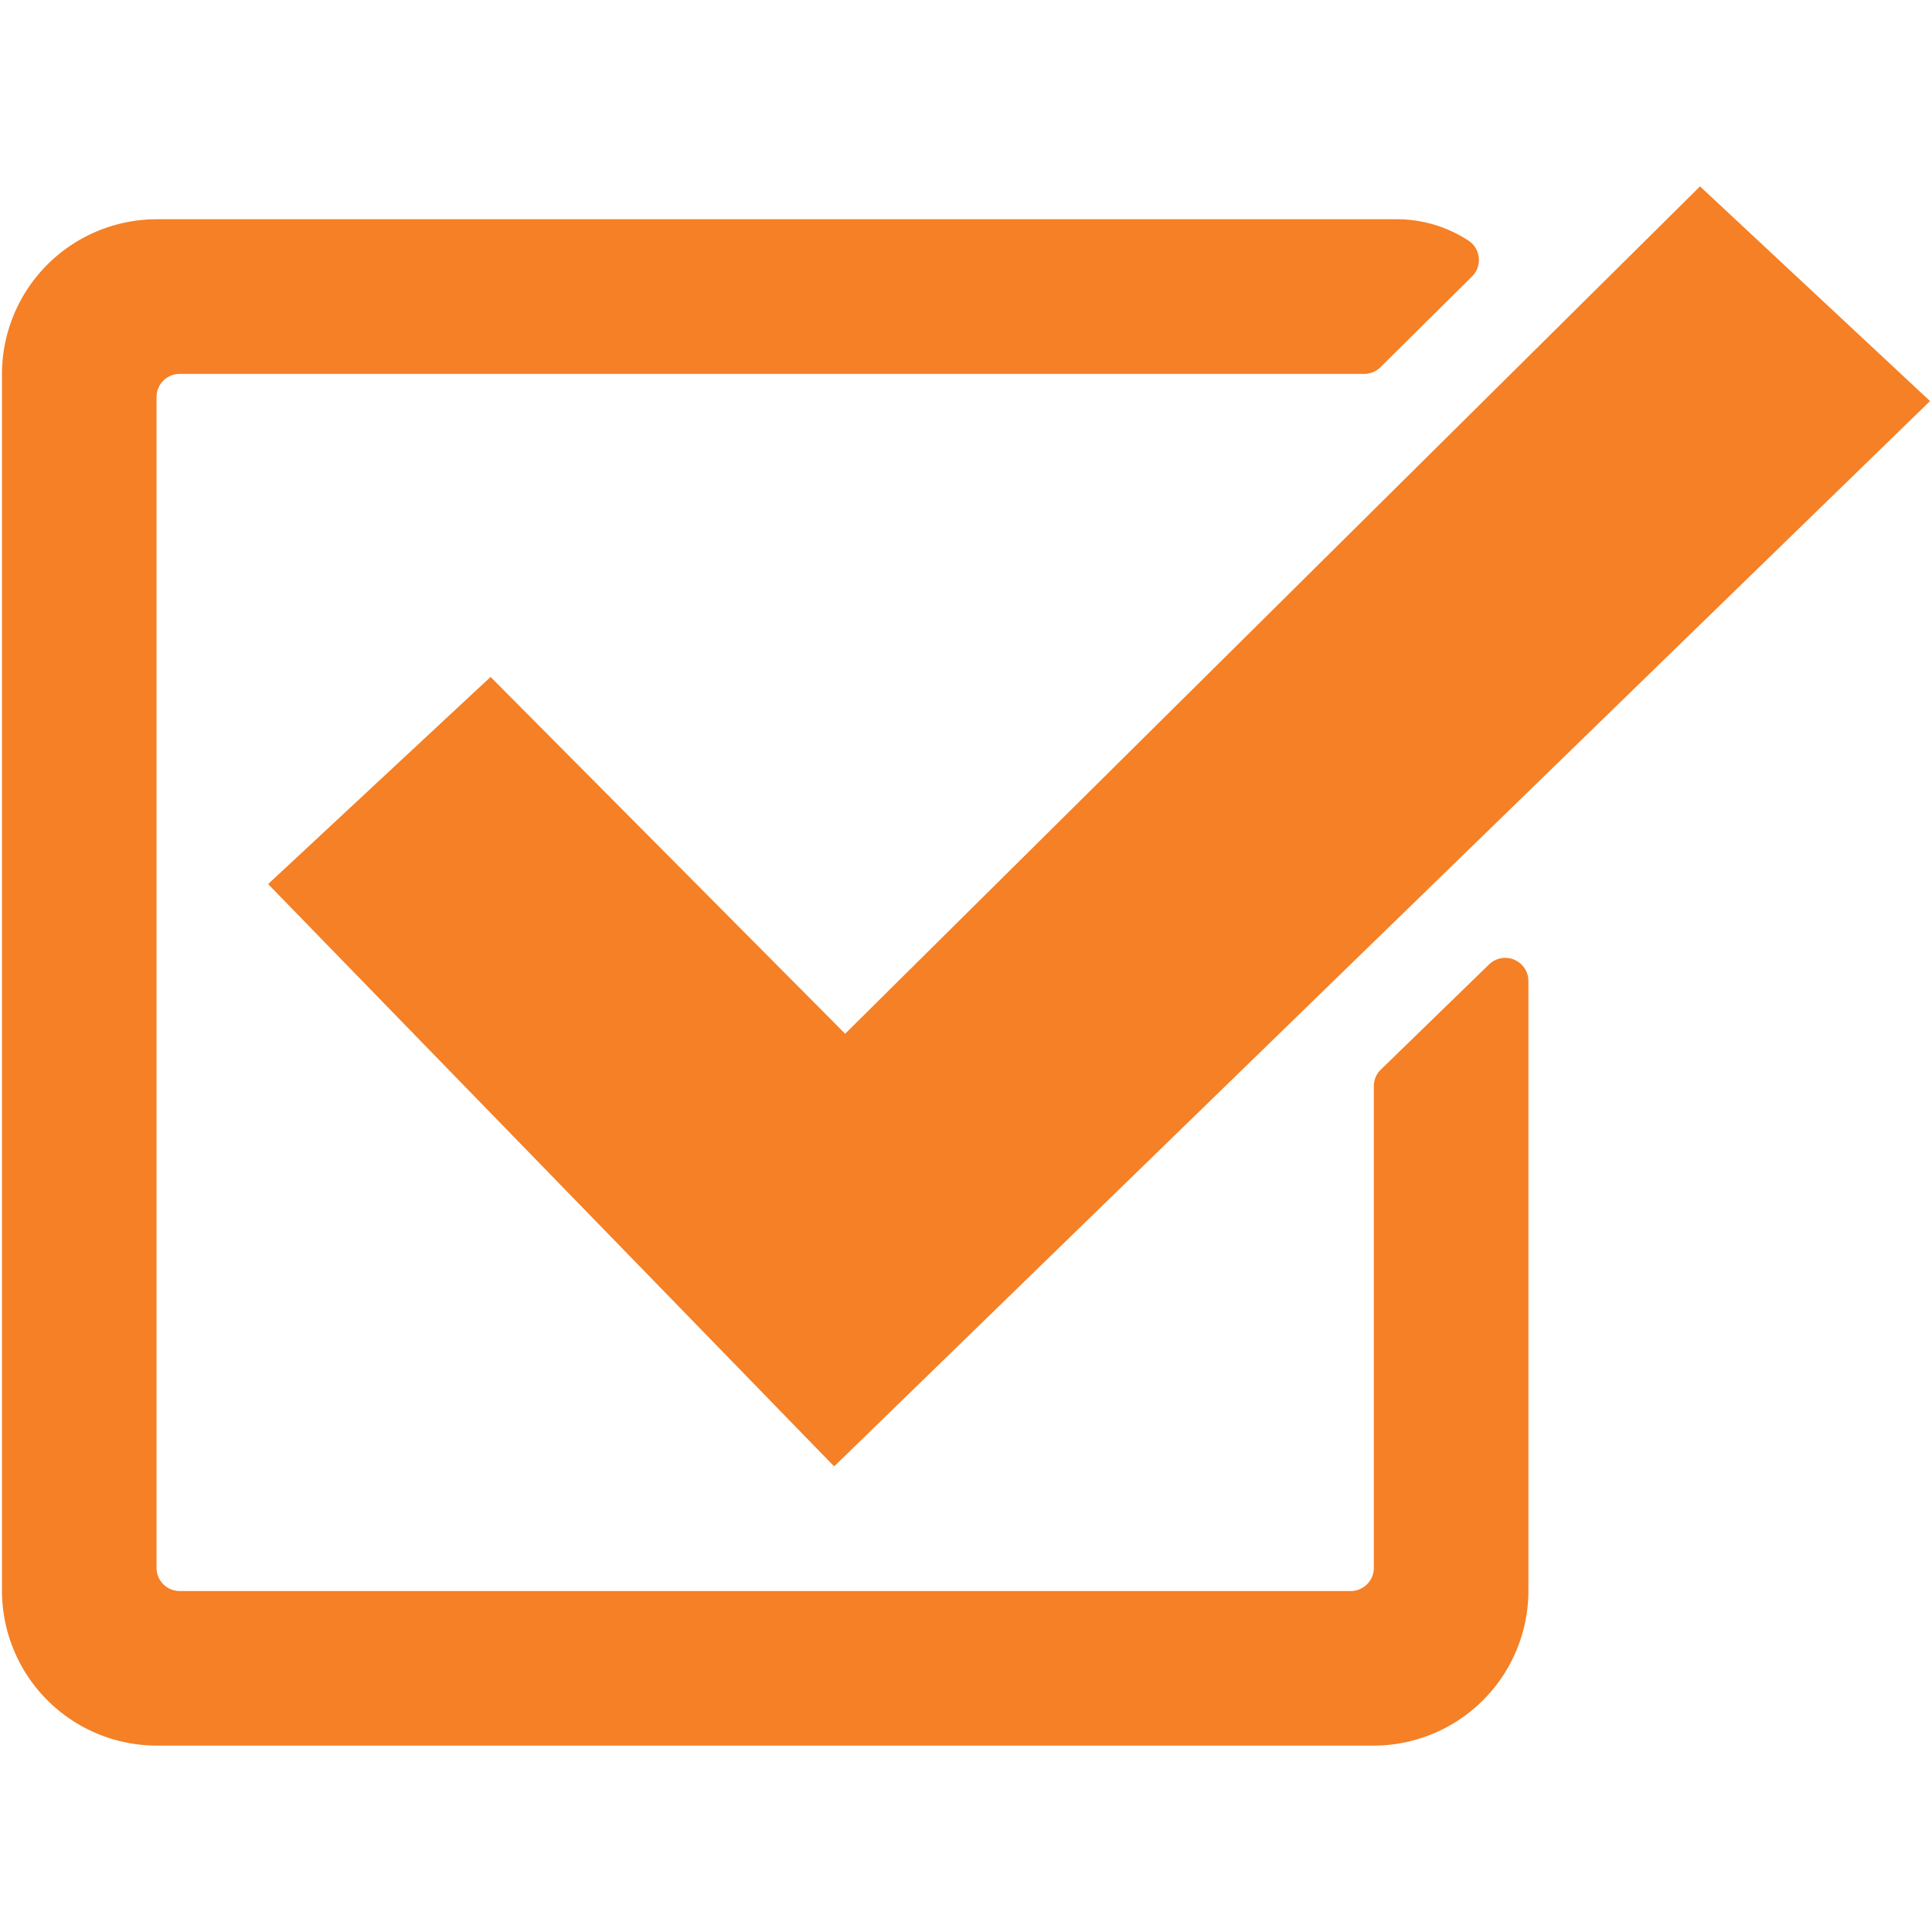
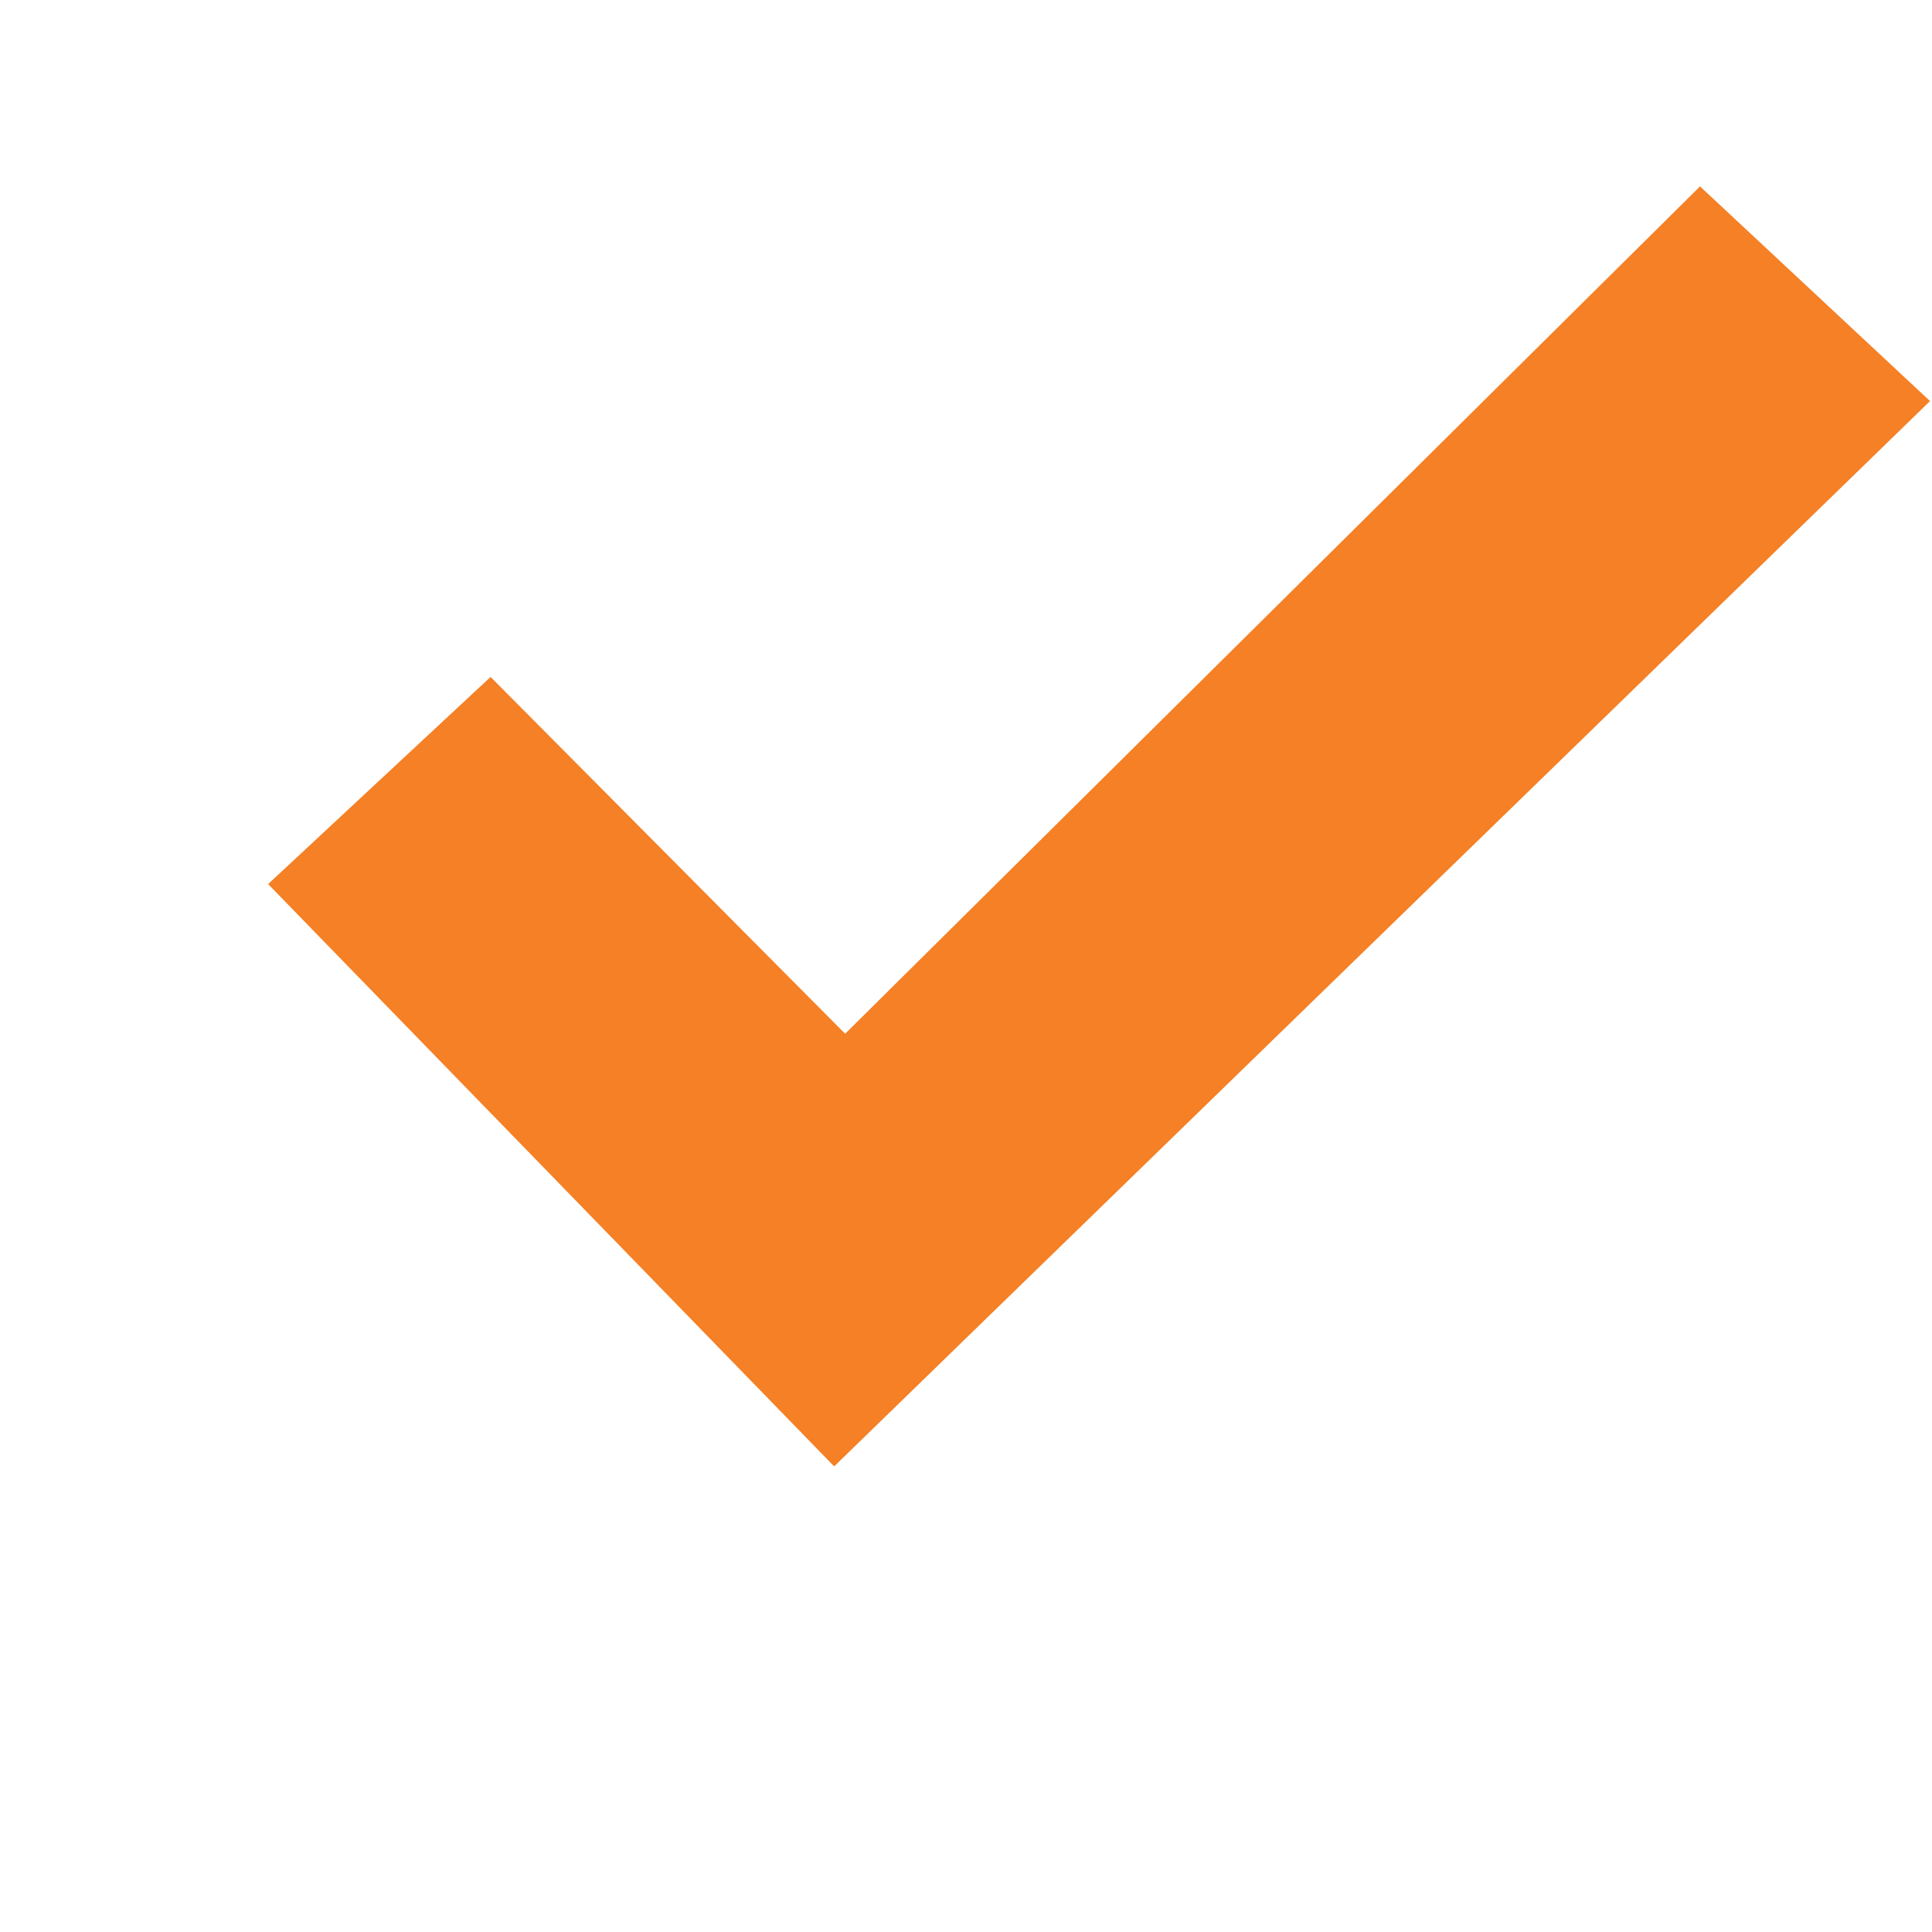
<svg xmlns="http://www.w3.org/2000/svg" height="50" viewBox="0 0 50 50" width="50">
  <g fill="#f58025">
-     <path d="m35.555 28.112v12.464a.6.6 0 0 1 -.6.6h-30.304a.6.6 0 0 1 -.6-.6v-30.3a.6.6 0 0 1 .6-.6h30.656a.6.6 0 0 0 .423-.176l2.361-2.34a.6.6 0 0 0 -.08-.928 3.388 3.388 0 0 0 -1.865-.558h-32.085a4.01 4.01 0 0 0 -4.01 4.008v31.483a4.01 4.01 0 0 0 4.01 4.011h31.484a4.01 4.01 0 0 0 4.01-4.01v-15.775a.6.6 0 0 0 -1.019-.431l-2.8 2.721a.6.6 0 0 0 -.181.431z" />
    <path d="m12.696 17.519-5.757 5.361 14.649 15.07 28.361-27.57-5.953-5.556-22.124 21.929z" />
  </g>
</svg>